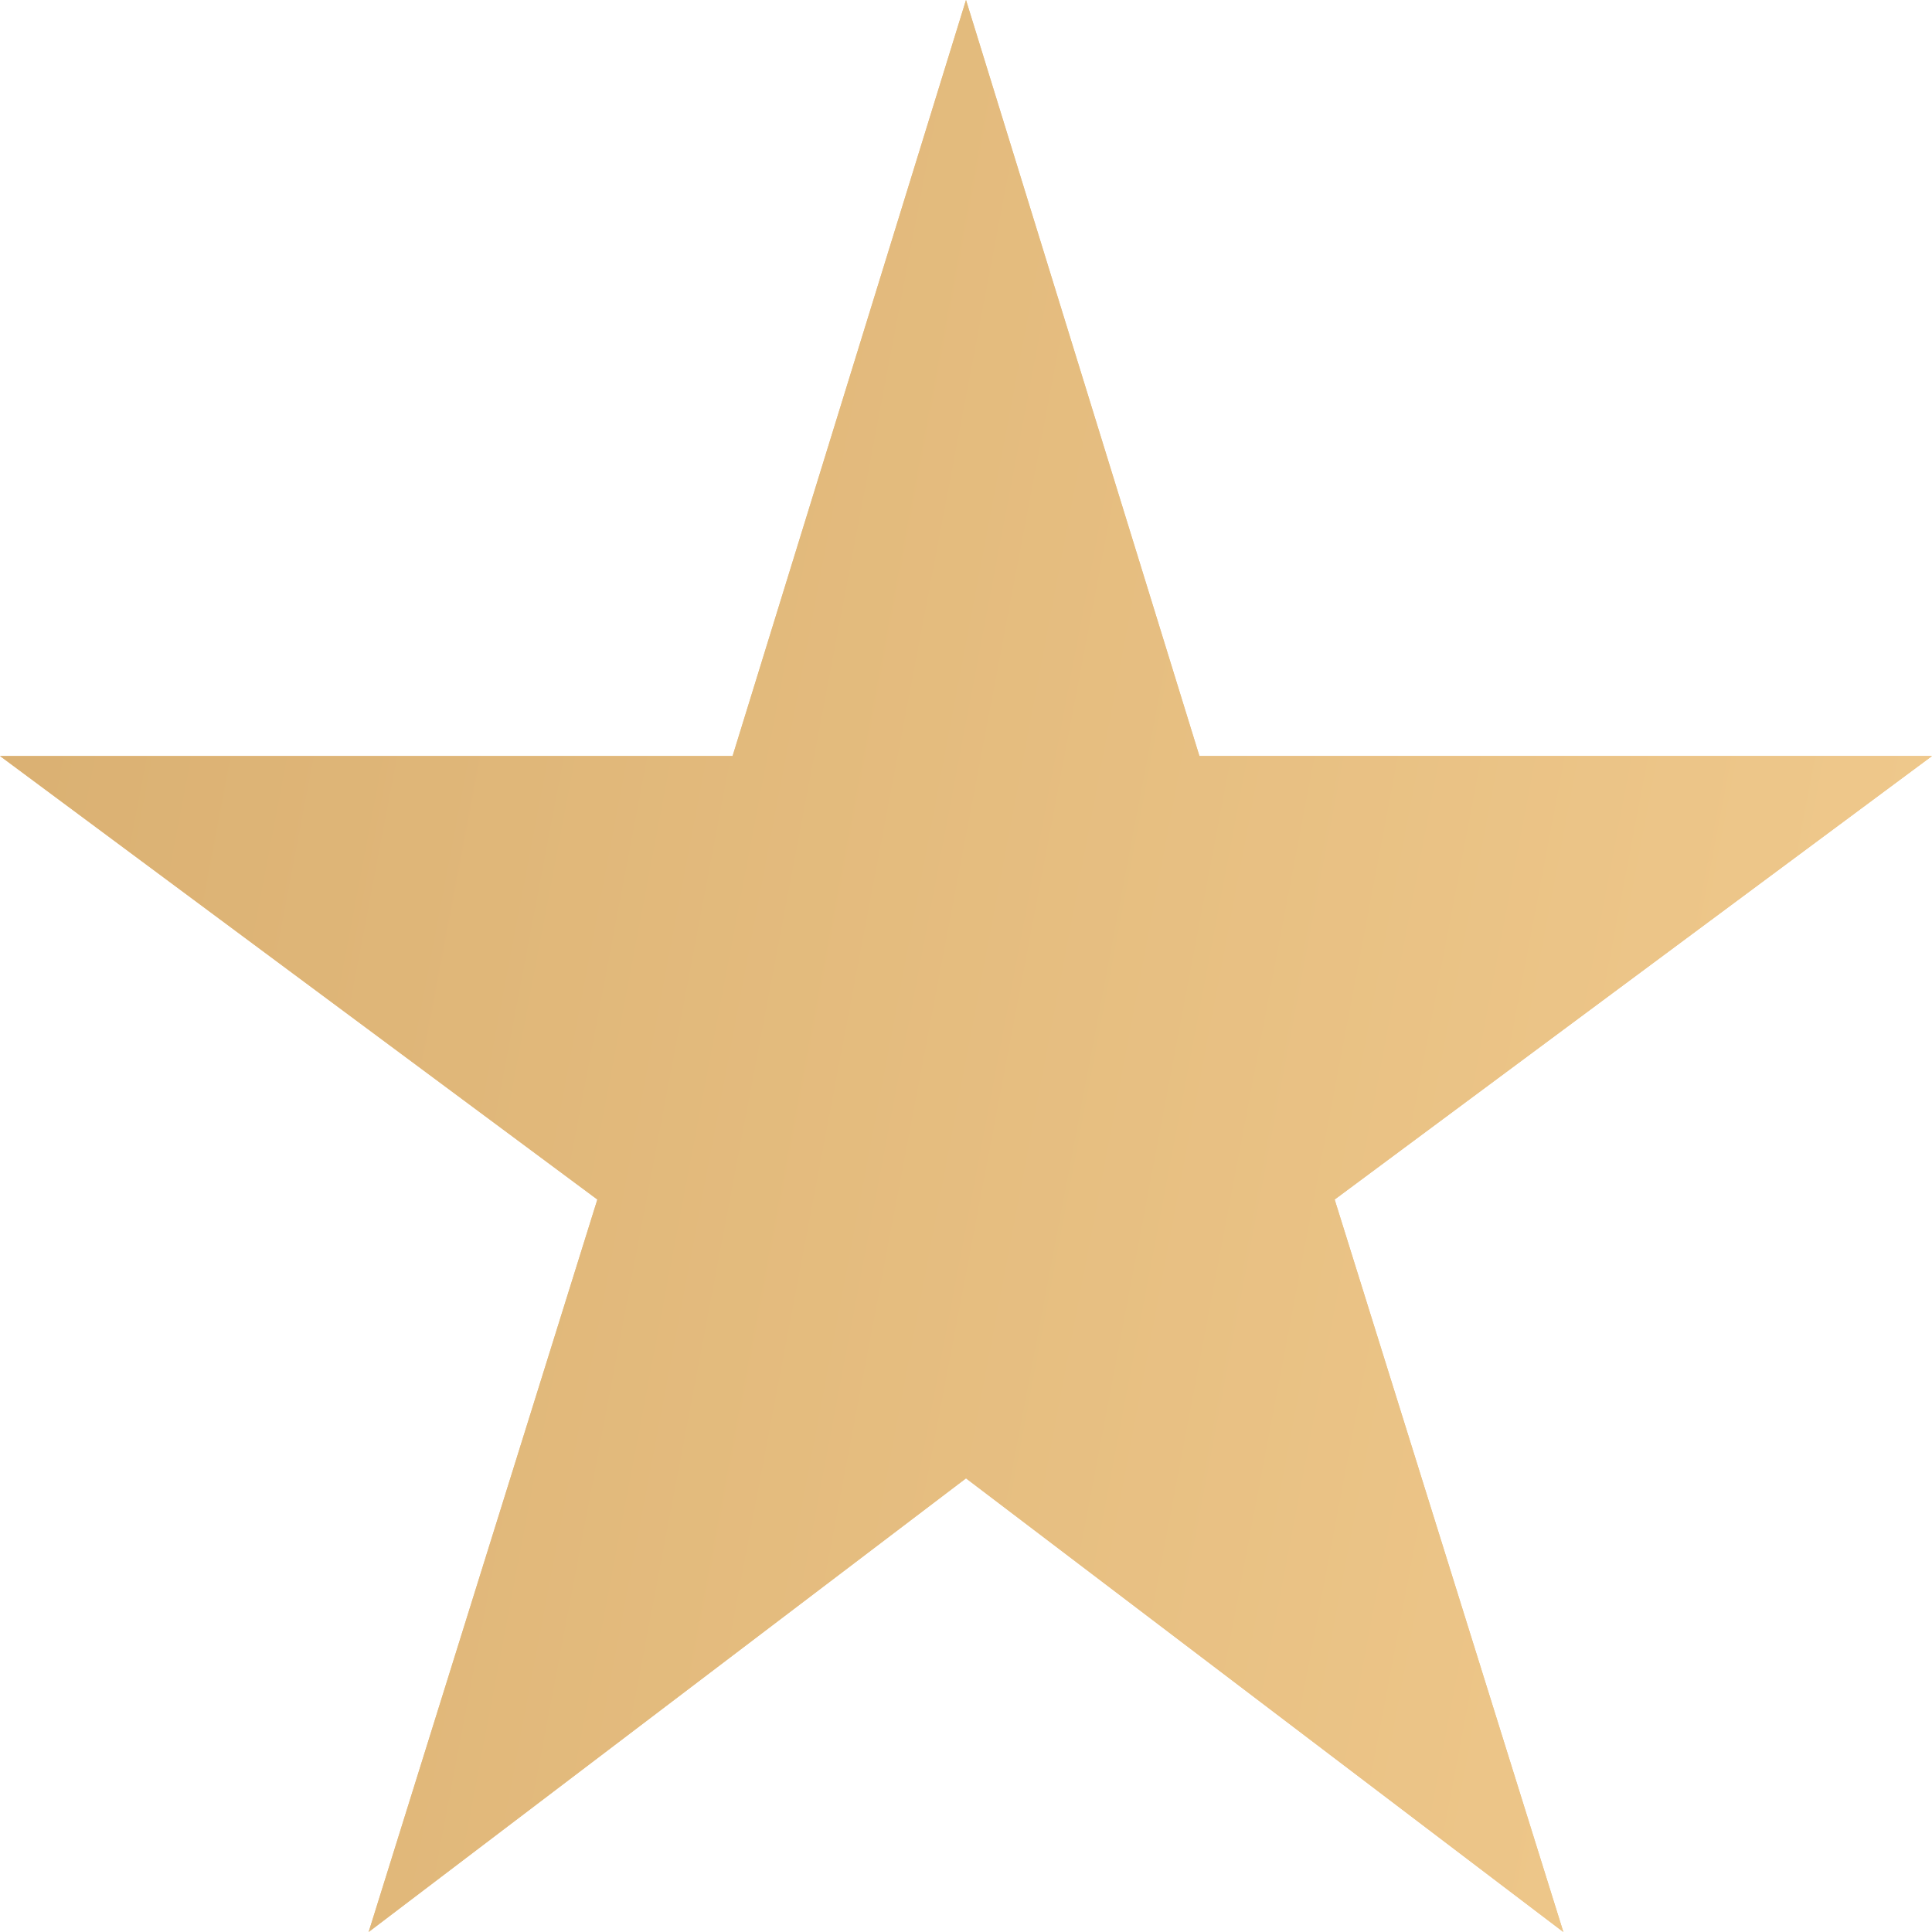
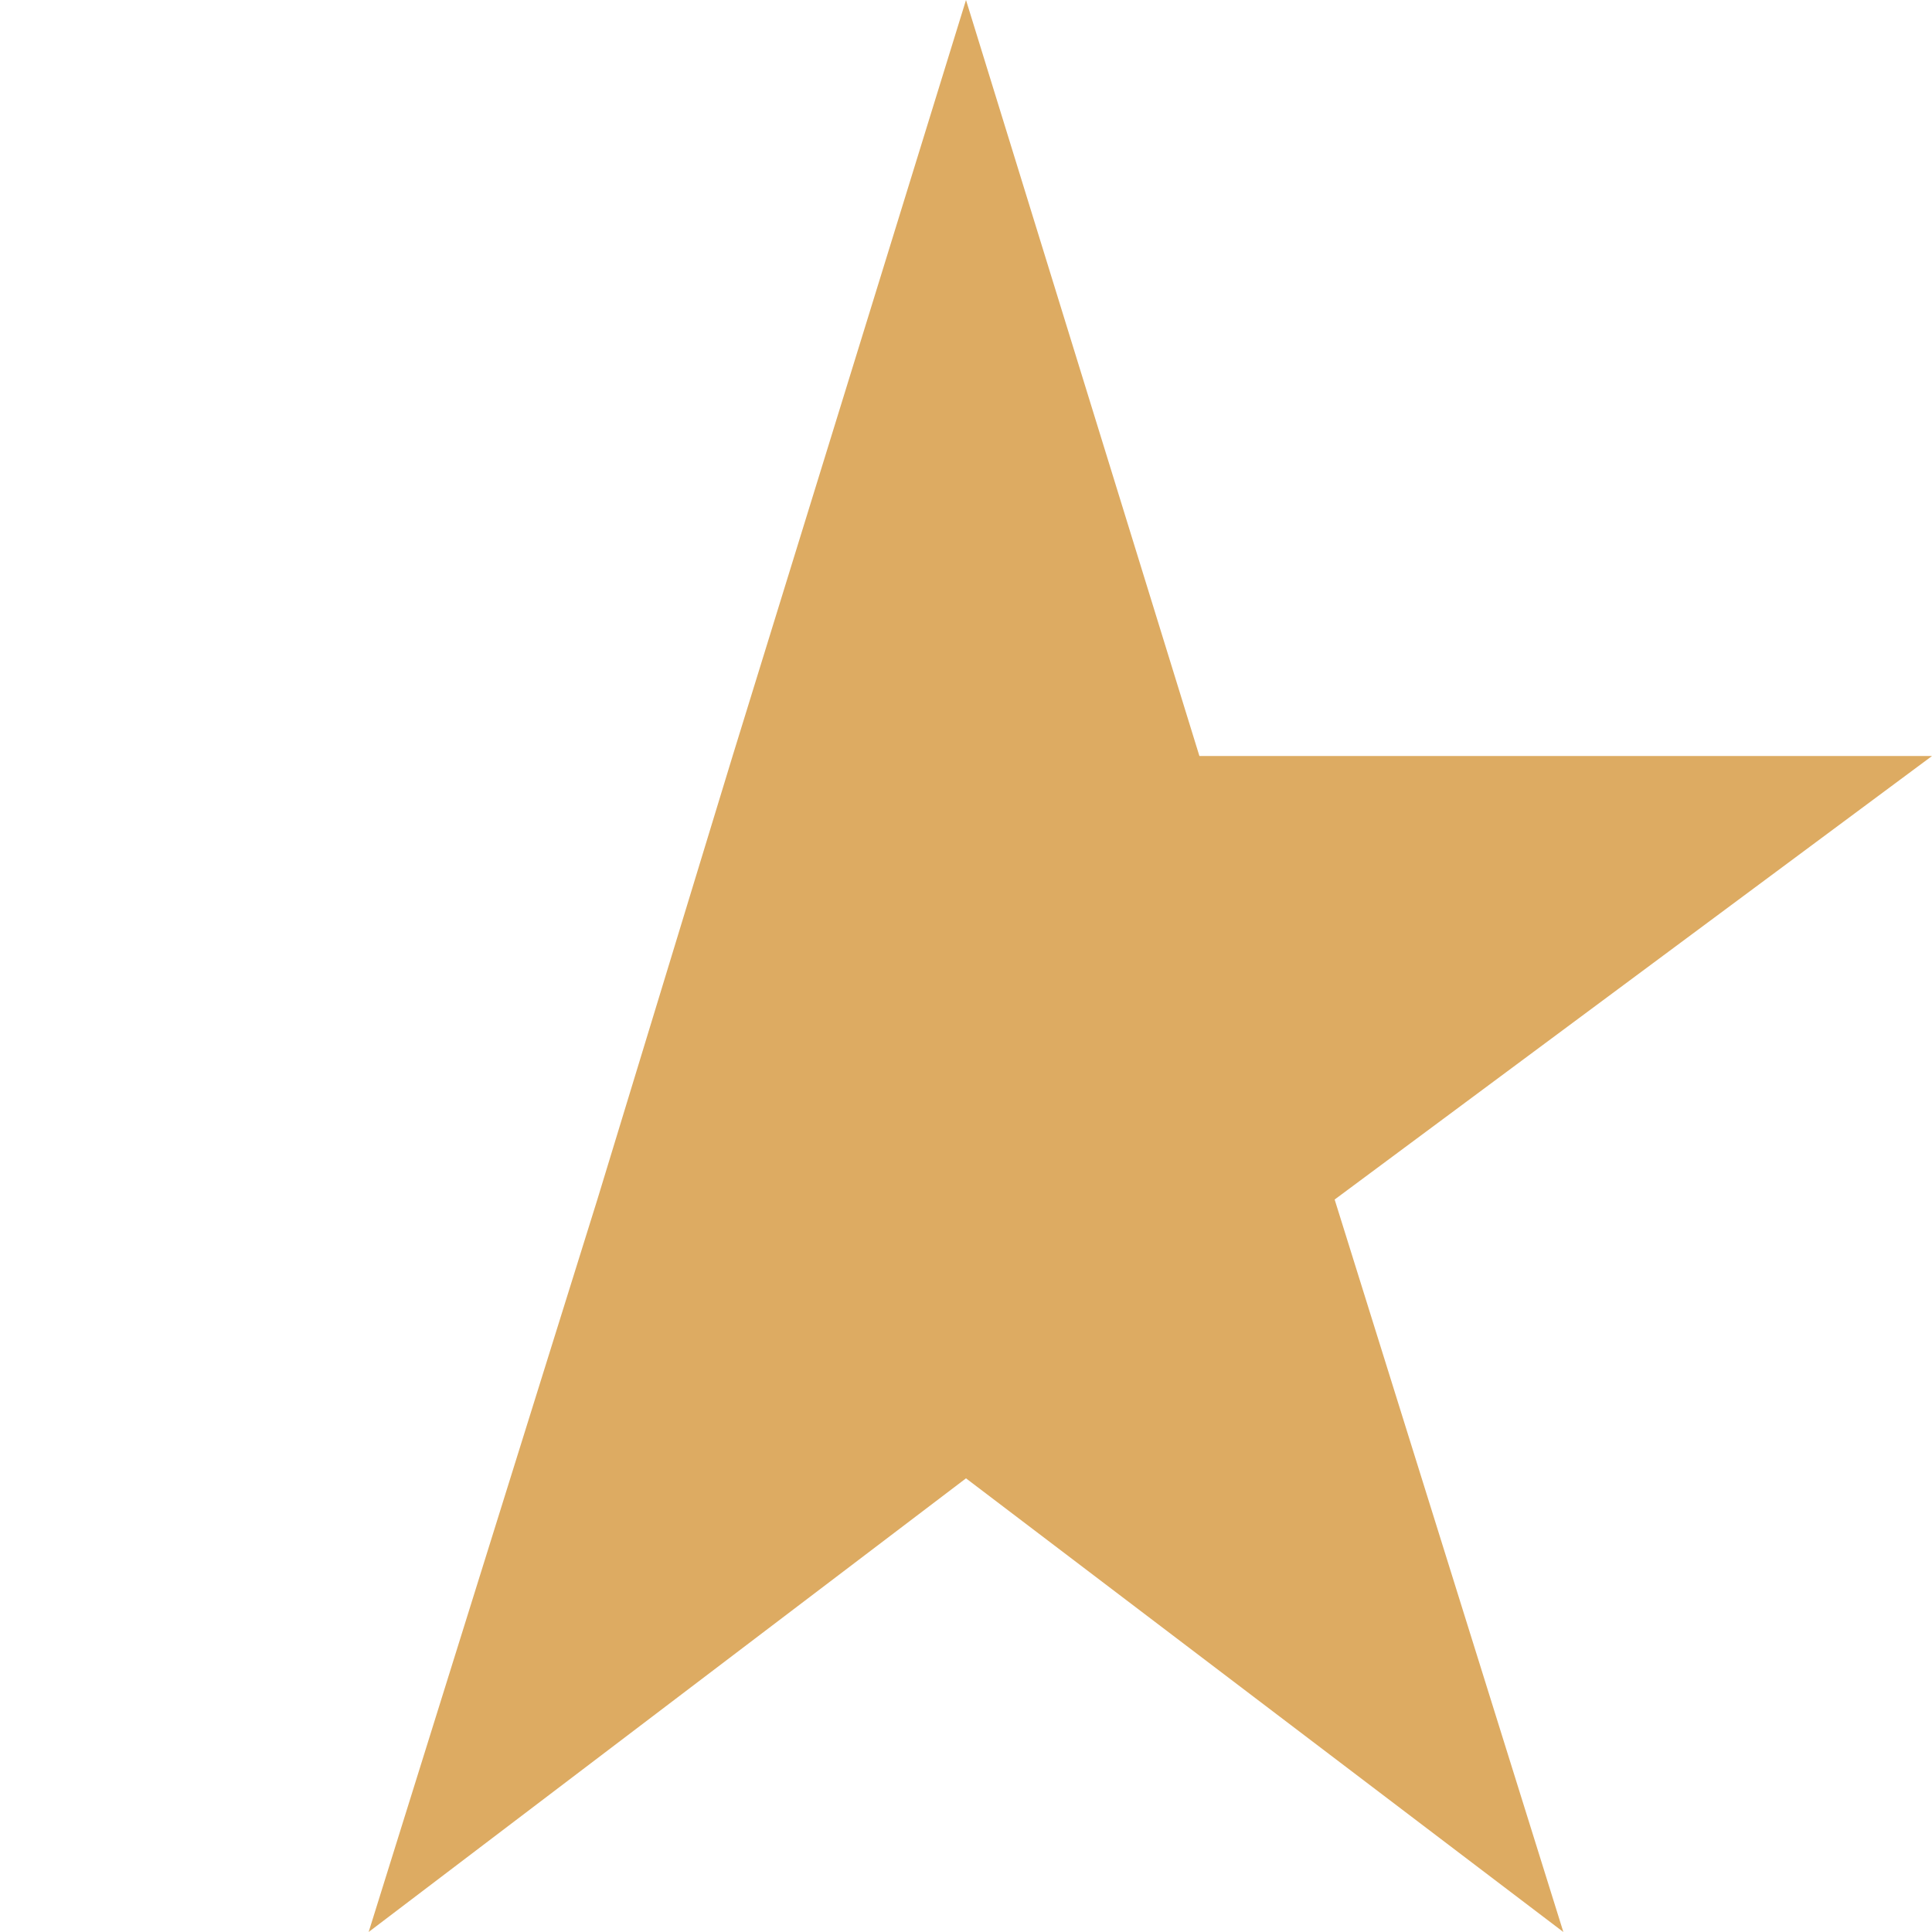
<svg xmlns="http://www.w3.org/2000/svg" width="16" height="16" viewBox="0 0 16 16" fill="none">
-   <path d="M16 6.261H9.933L8 0L6.067 6.261H0L4.947 9.934L3.053 16L8 12.243L12.947 16L11.053 9.934L16 6.261Z" fill="#DDAB62" />
-   <path d="M16 6.261H9.933L8 0L6.067 6.261H0L4.947 9.934L3.053 16L8 12.243L12.947 16L11.053 9.934L16 6.261Z" fill="url(#paint0_linear)" fill-opacity="0.75" />
+   <path d="M16 6.261H9.933L8 0L6.067 6.261L4.947 9.934L3.053 16L8 12.243L12.947 16L11.053 9.934L16 6.261Z" fill="#DDAB62" />
  <defs>
    <linearGradient id="paint0_linear" x1="16.622" y1="16" x2="-2.356" y2="12.392" gradientUnits="userSpaceOnUse">
      <stop stop-color="#F9D69D" />
      <stop offset="1" stop-color="#D8B075" />
    </linearGradient>
  </defs>
</svg>